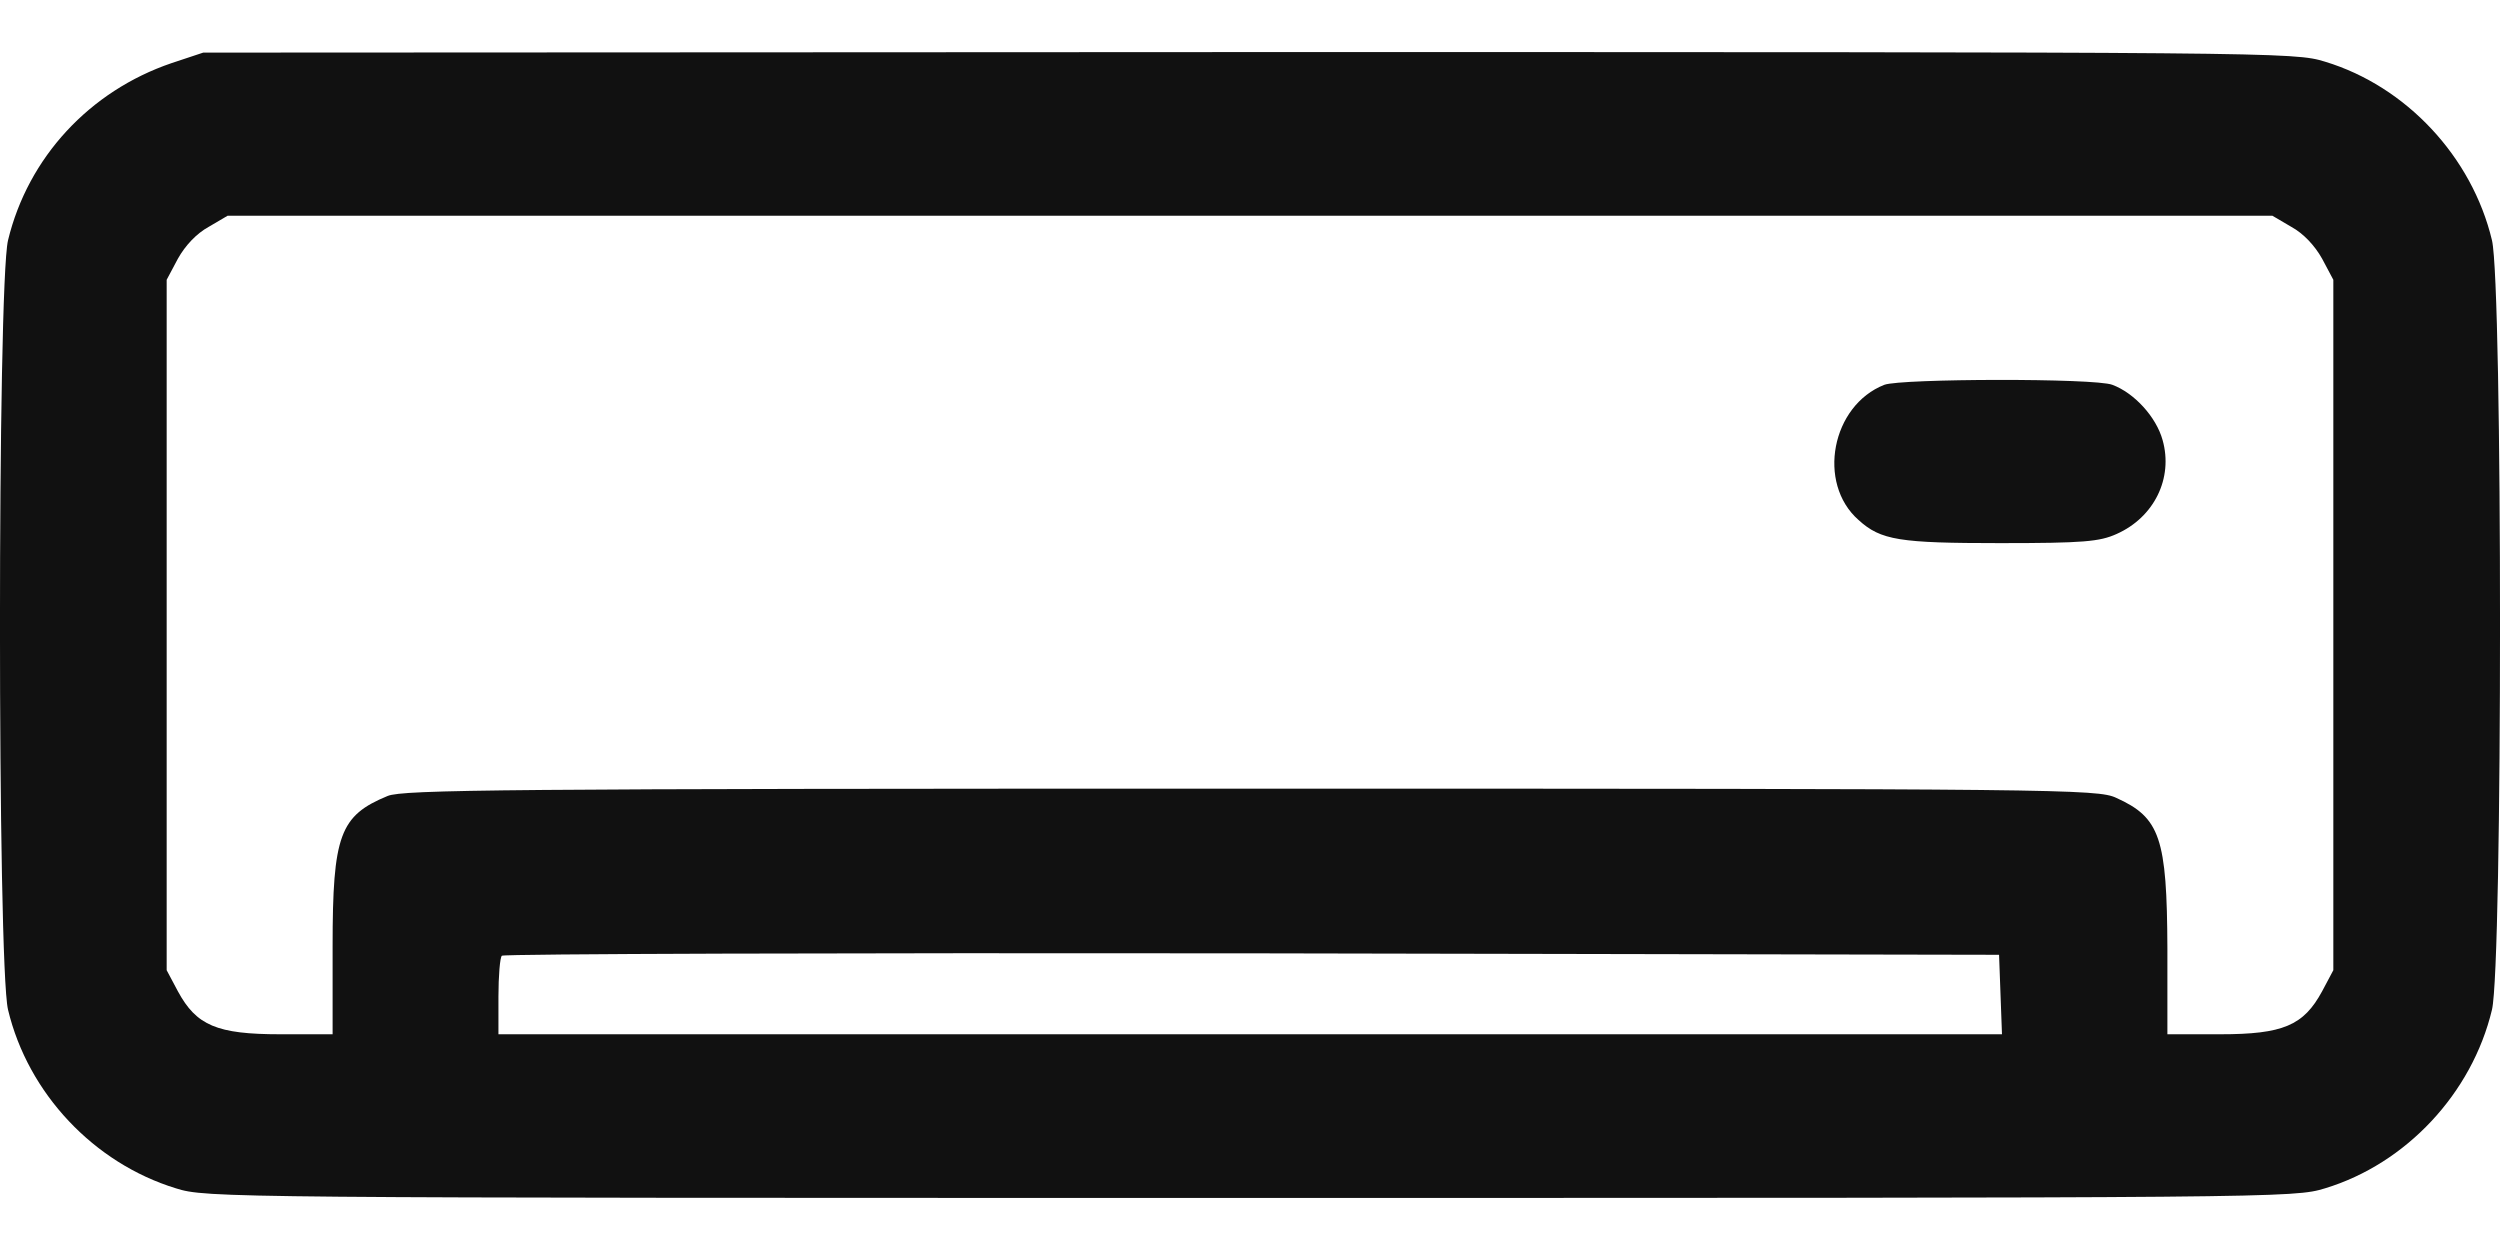
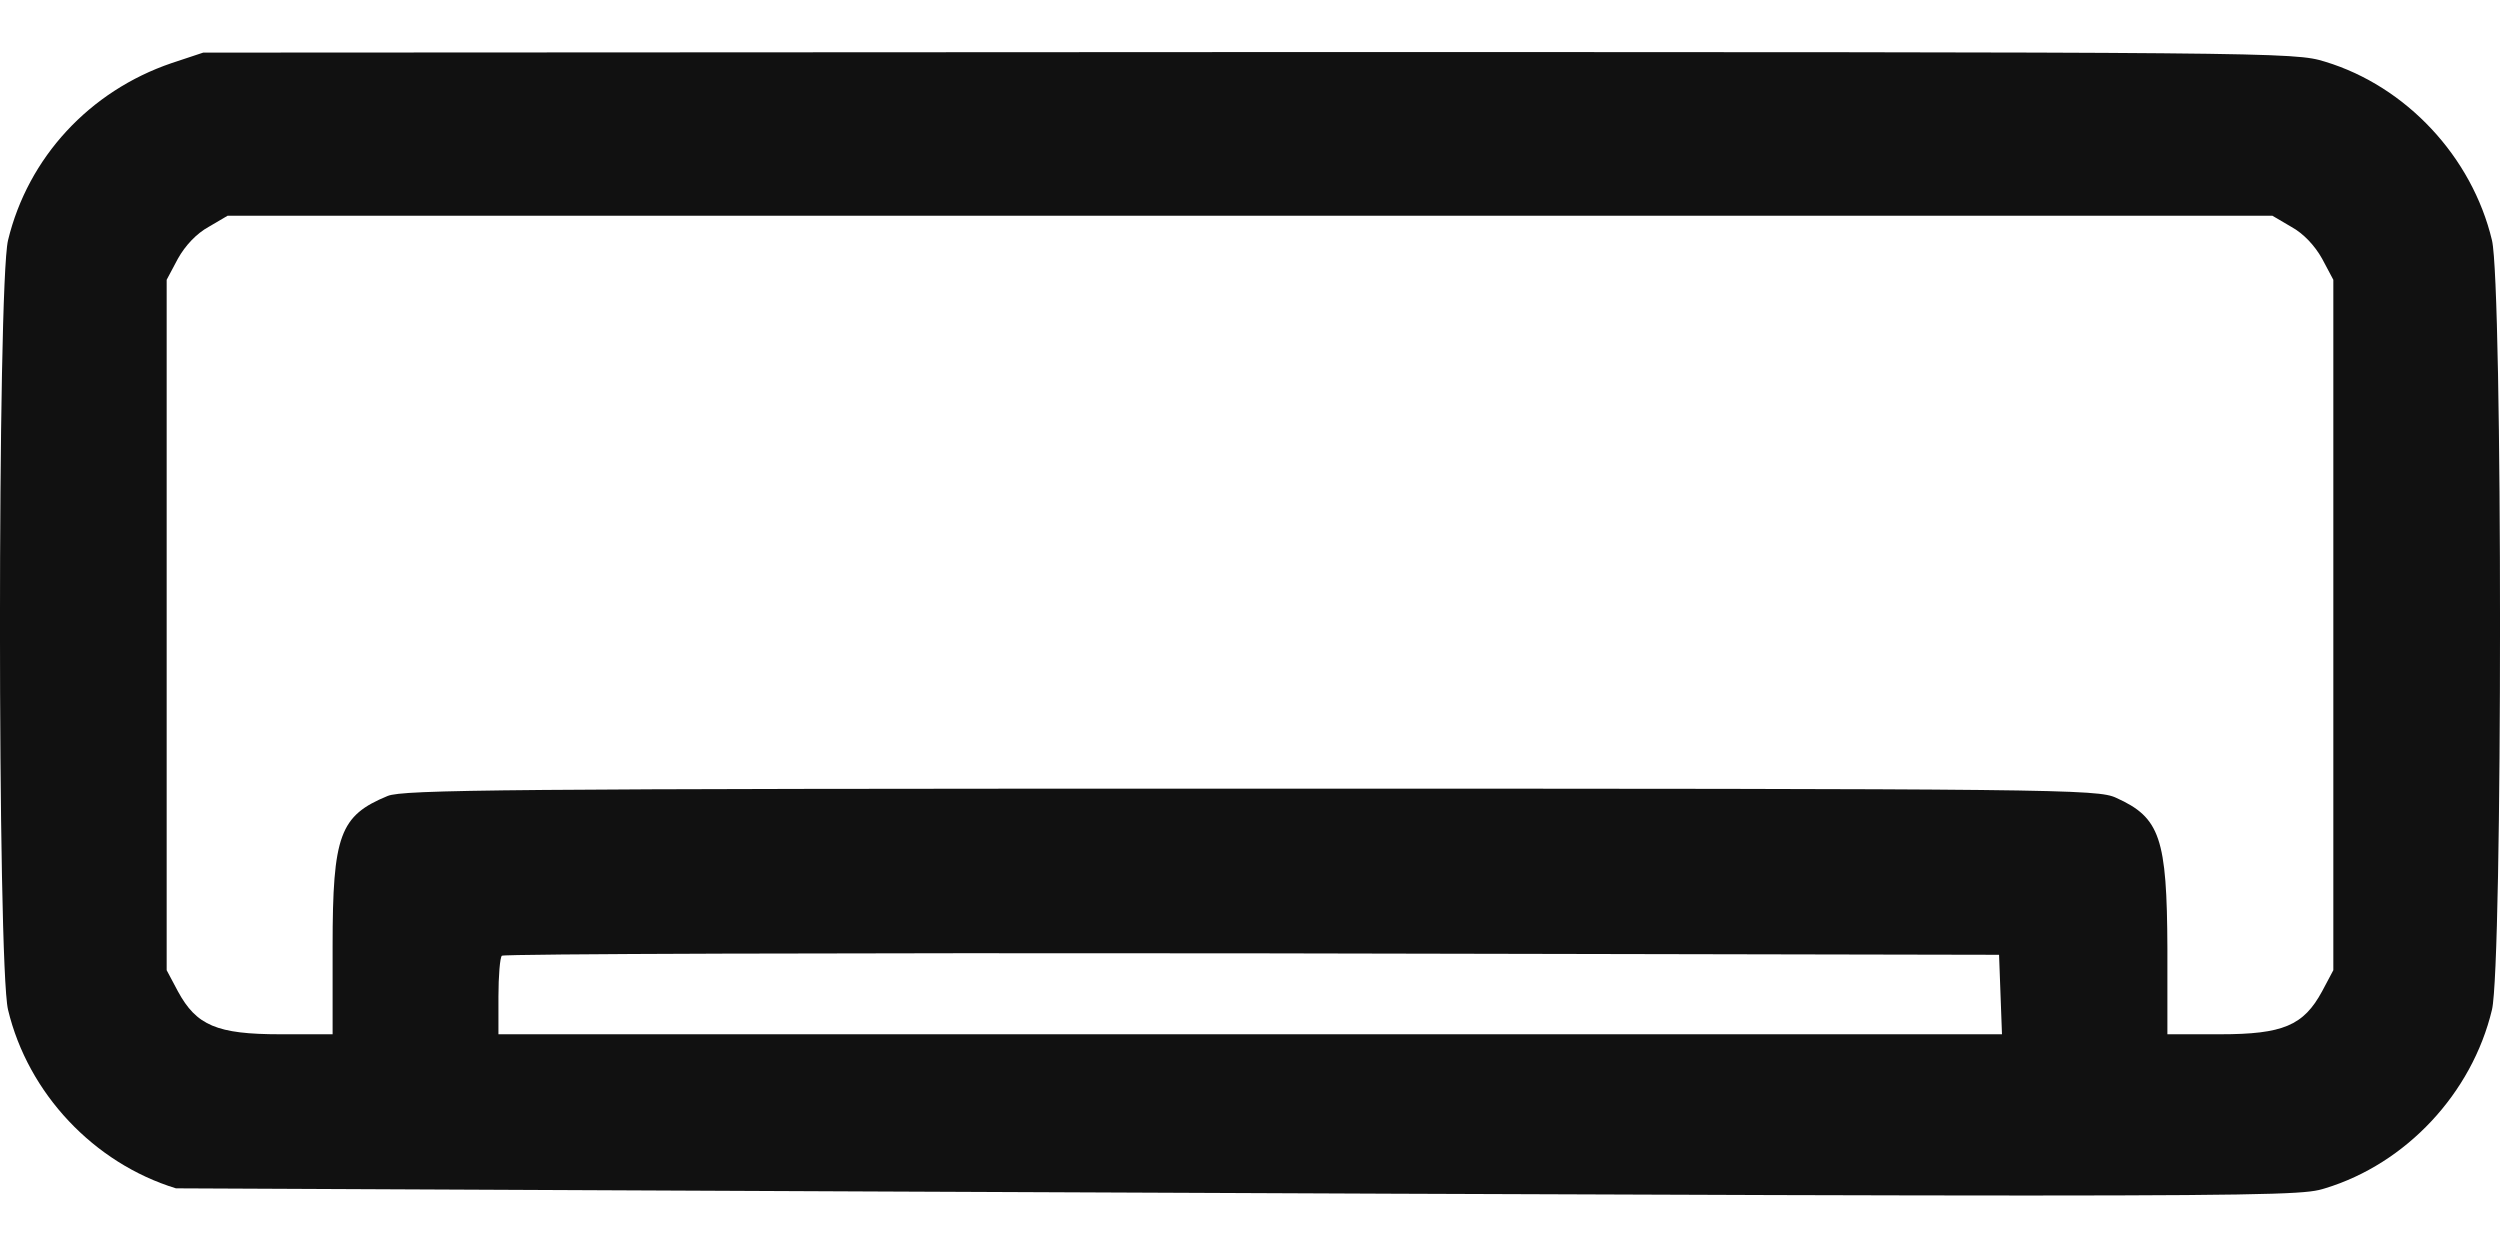
<svg xmlns="http://www.w3.org/2000/svg" width="24" height="12" viewBox="0 0 24 12" fill="none">
-   <path d="M1.647 0.606C0.86 0.874 0.269 1.512 0.077 2.307C-0.026 2.746 -0.026 9.254 0.077 9.693C0.269 10.497 0.902 11.167 1.689 11.408C1.979 11.5 2.157 11.5 12 11.5C21.899 11.5 22.021 11.5 22.32 11.408C23.098 11.172 23.731 10.497 23.923 9.693C24.026 9.254 24.026 2.746 23.923 2.307C23.731 1.503 23.098 0.828 22.32 0.592C22.021 0.5 21.899 0.5 11.981 0.5L1.951 0.505L1.647 0.606ZM21.997 2.178C22.114 2.242 22.222 2.358 22.292 2.483L22.4 2.686V9.314L22.292 9.517C22.114 9.845 21.918 9.929 21.313 9.929H20.807V9.106C20.803 8.043 20.737 7.849 20.315 7.659C20.137 7.576 19.786 7.571 12.009 7.571C4.809 7.571 3.872 7.581 3.722 7.641C3.263 7.83 3.193 8.015 3.193 9.083V9.929H2.691C2.082 9.929 1.886 9.845 1.708 9.517L1.6 9.314V2.686L1.708 2.483C1.778 2.358 1.886 2.242 2.003 2.178L2.185 2.071H21.815L21.997 2.178ZM19.219 9.929H4.785V9.568C4.785 9.369 4.8 9.189 4.818 9.175C4.832 9.157 8.074 9.147 12.019 9.152L19.191 9.166L19.219 9.929Z" fill="#111111" />
-   <path d="M18.09 3.694C17.584 3.892 17.439 4.637 17.842 4.992C18.057 5.187 18.235 5.214 19.201 5.214C20.002 5.214 20.156 5.2 20.32 5.126C20.681 4.965 20.864 4.59 20.761 4.225C20.7 4.003 20.489 3.772 20.278 3.694C20.109 3.629 18.25 3.634 18.09 3.694Z" fill="#111111" />
+   <path d="M1.647 0.606C0.86 0.874 0.269 1.512 0.077 2.307C-0.026 2.746 -0.026 9.254 0.077 9.693C0.269 10.497 0.902 11.167 1.689 11.408C21.899 11.5 22.021 11.5 22.32 11.408C23.098 11.172 23.731 10.497 23.923 9.693C24.026 9.254 24.026 2.746 23.923 2.307C23.731 1.503 23.098 0.828 22.32 0.592C22.021 0.5 21.899 0.5 11.981 0.5L1.951 0.505L1.647 0.606ZM21.997 2.178C22.114 2.242 22.222 2.358 22.292 2.483L22.4 2.686V9.314L22.292 9.517C22.114 9.845 21.918 9.929 21.313 9.929H20.807V9.106C20.803 8.043 20.737 7.849 20.315 7.659C20.137 7.576 19.786 7.571 12.009 7.571C4.809 7.571 3.872 7.581 3.722 7.641C3.263 7.83 3.193 8.015 3.193 9.083V9.929H2.691C2.082 9.929 1.886 9.845 1.708 9.517L1.6 9.314V2.686L1.708 2.483C1.778 2.358 1.886 2.242 2.003 2.178L2.185 2.071H21.815L21.997 2.178ZM19.219 9.929H4.785V9.568C4.785 9.369 4.8 9.189 4.818 9.175C4.832 9.157 8.074 9.147 12.019 9.152L19.191 9.166L19.219 9.929Z" fill="#111111" />
</svg>